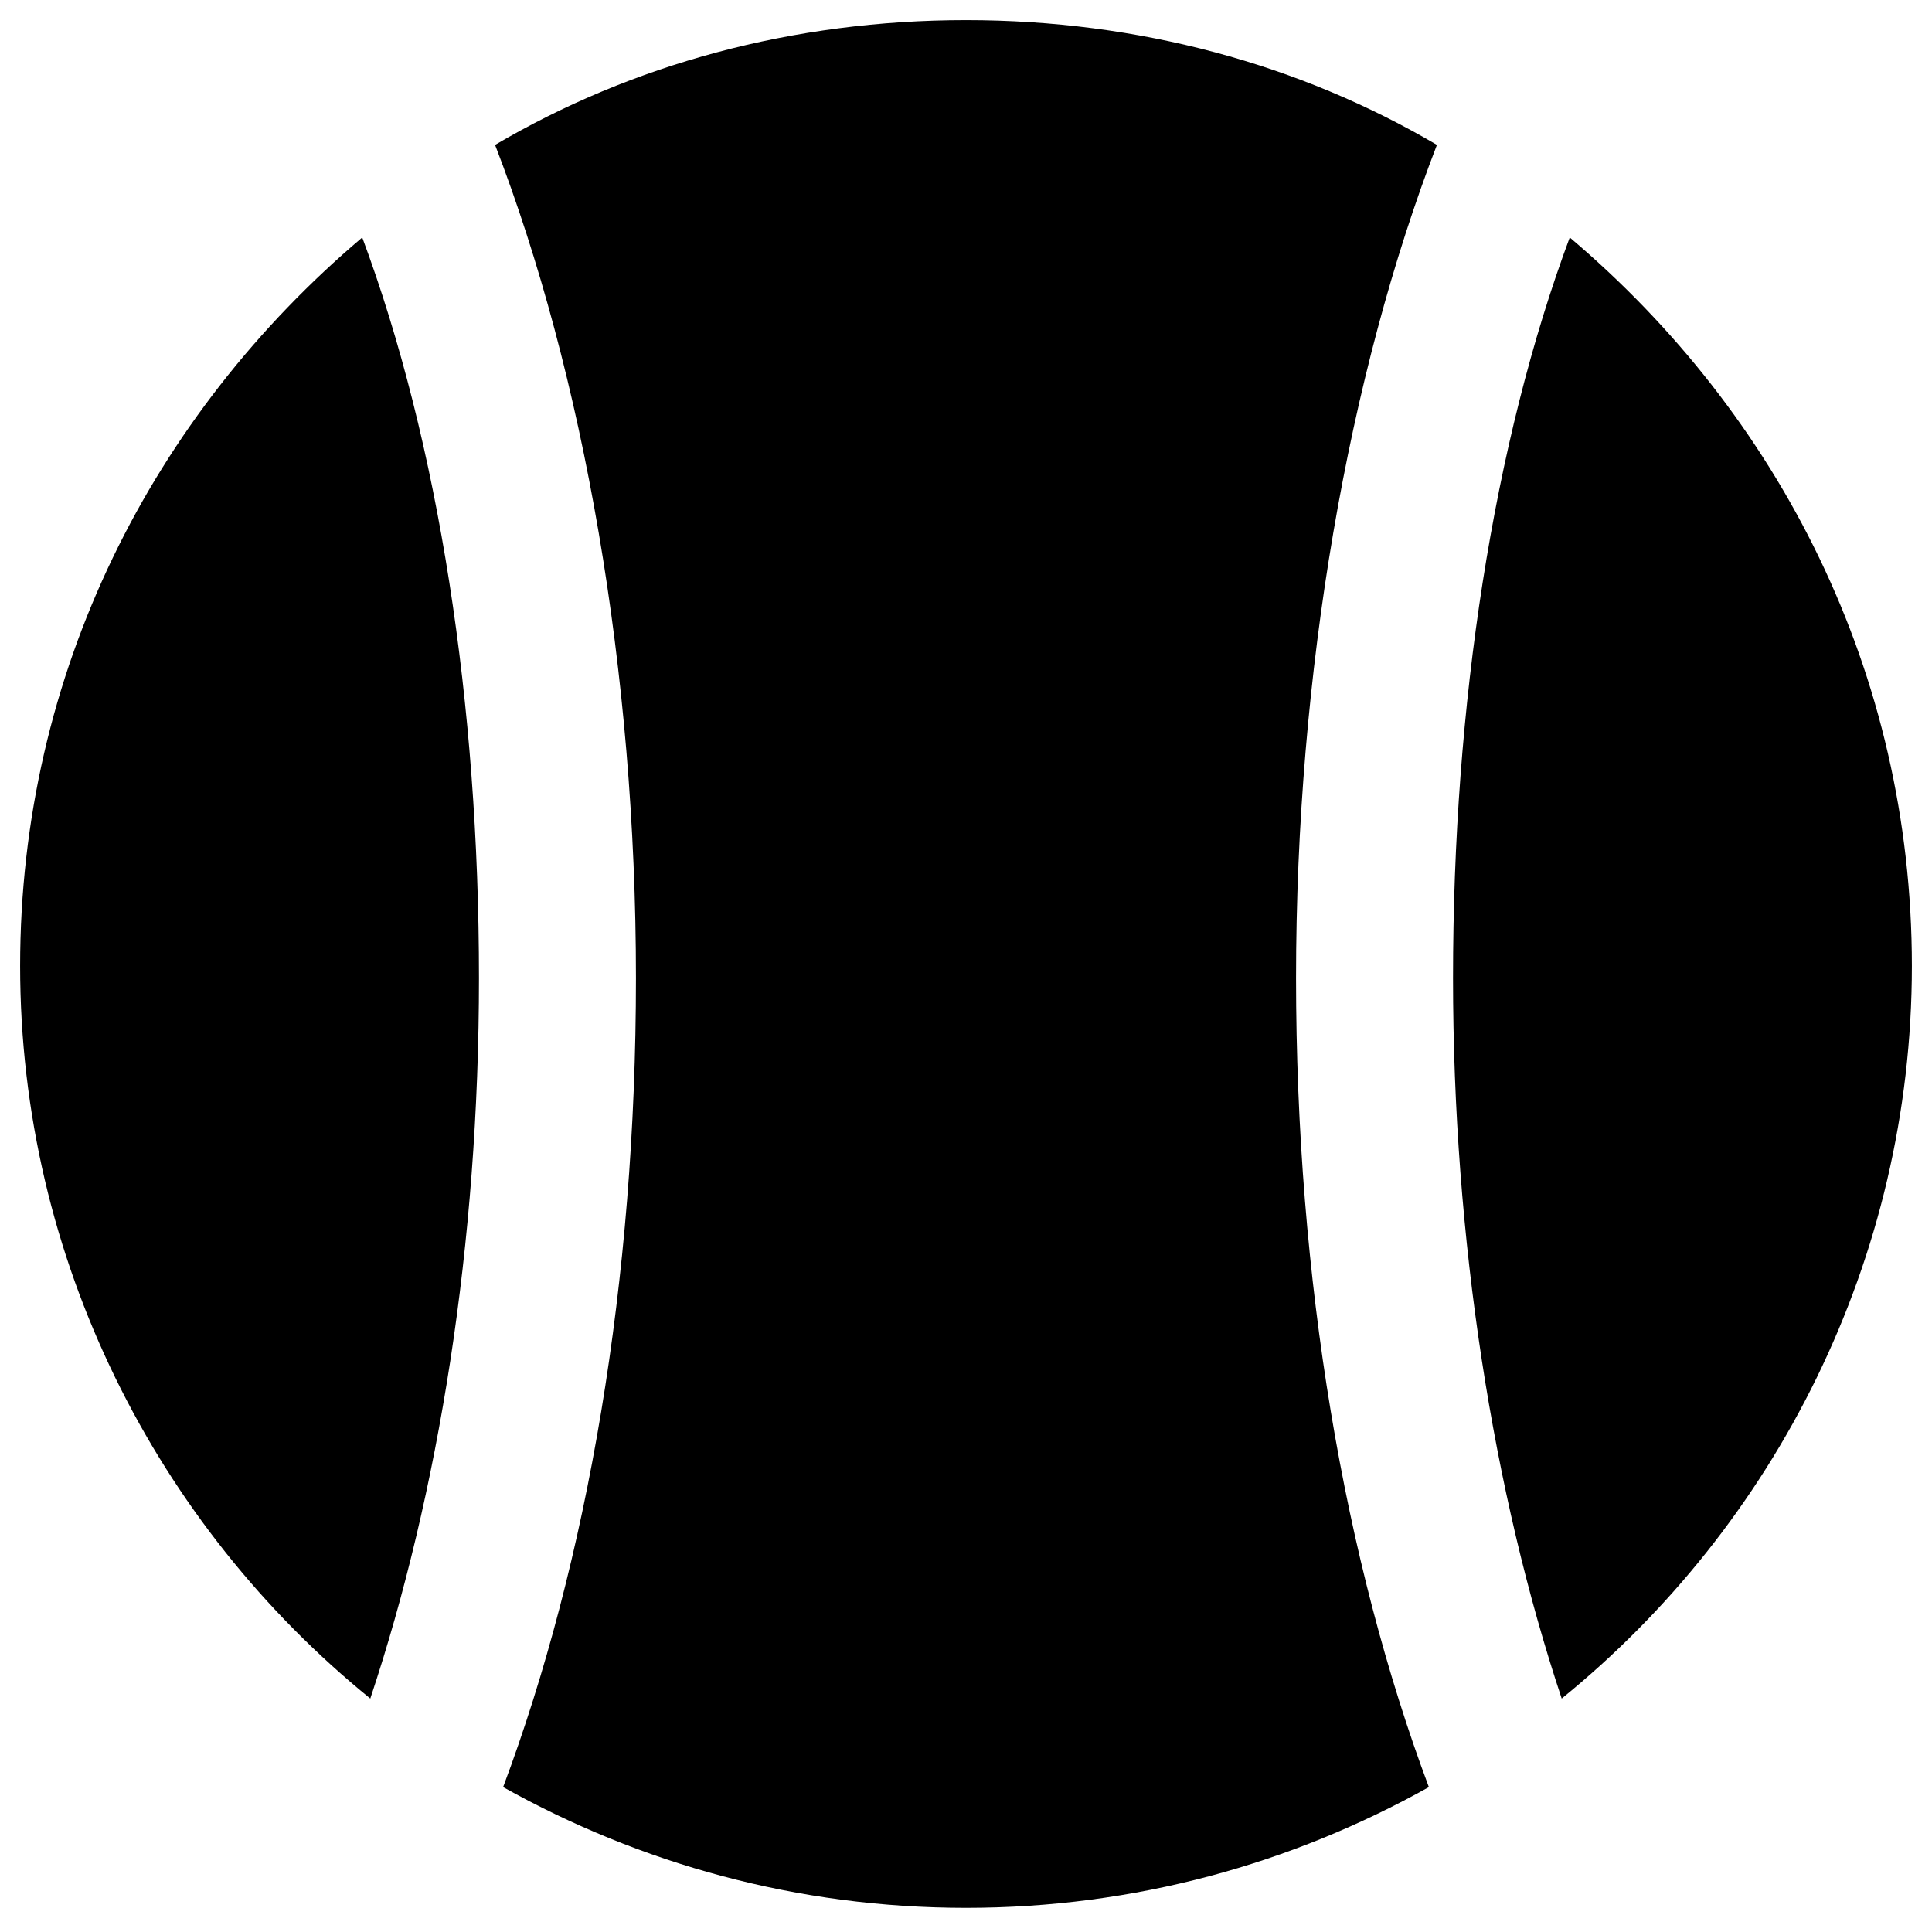
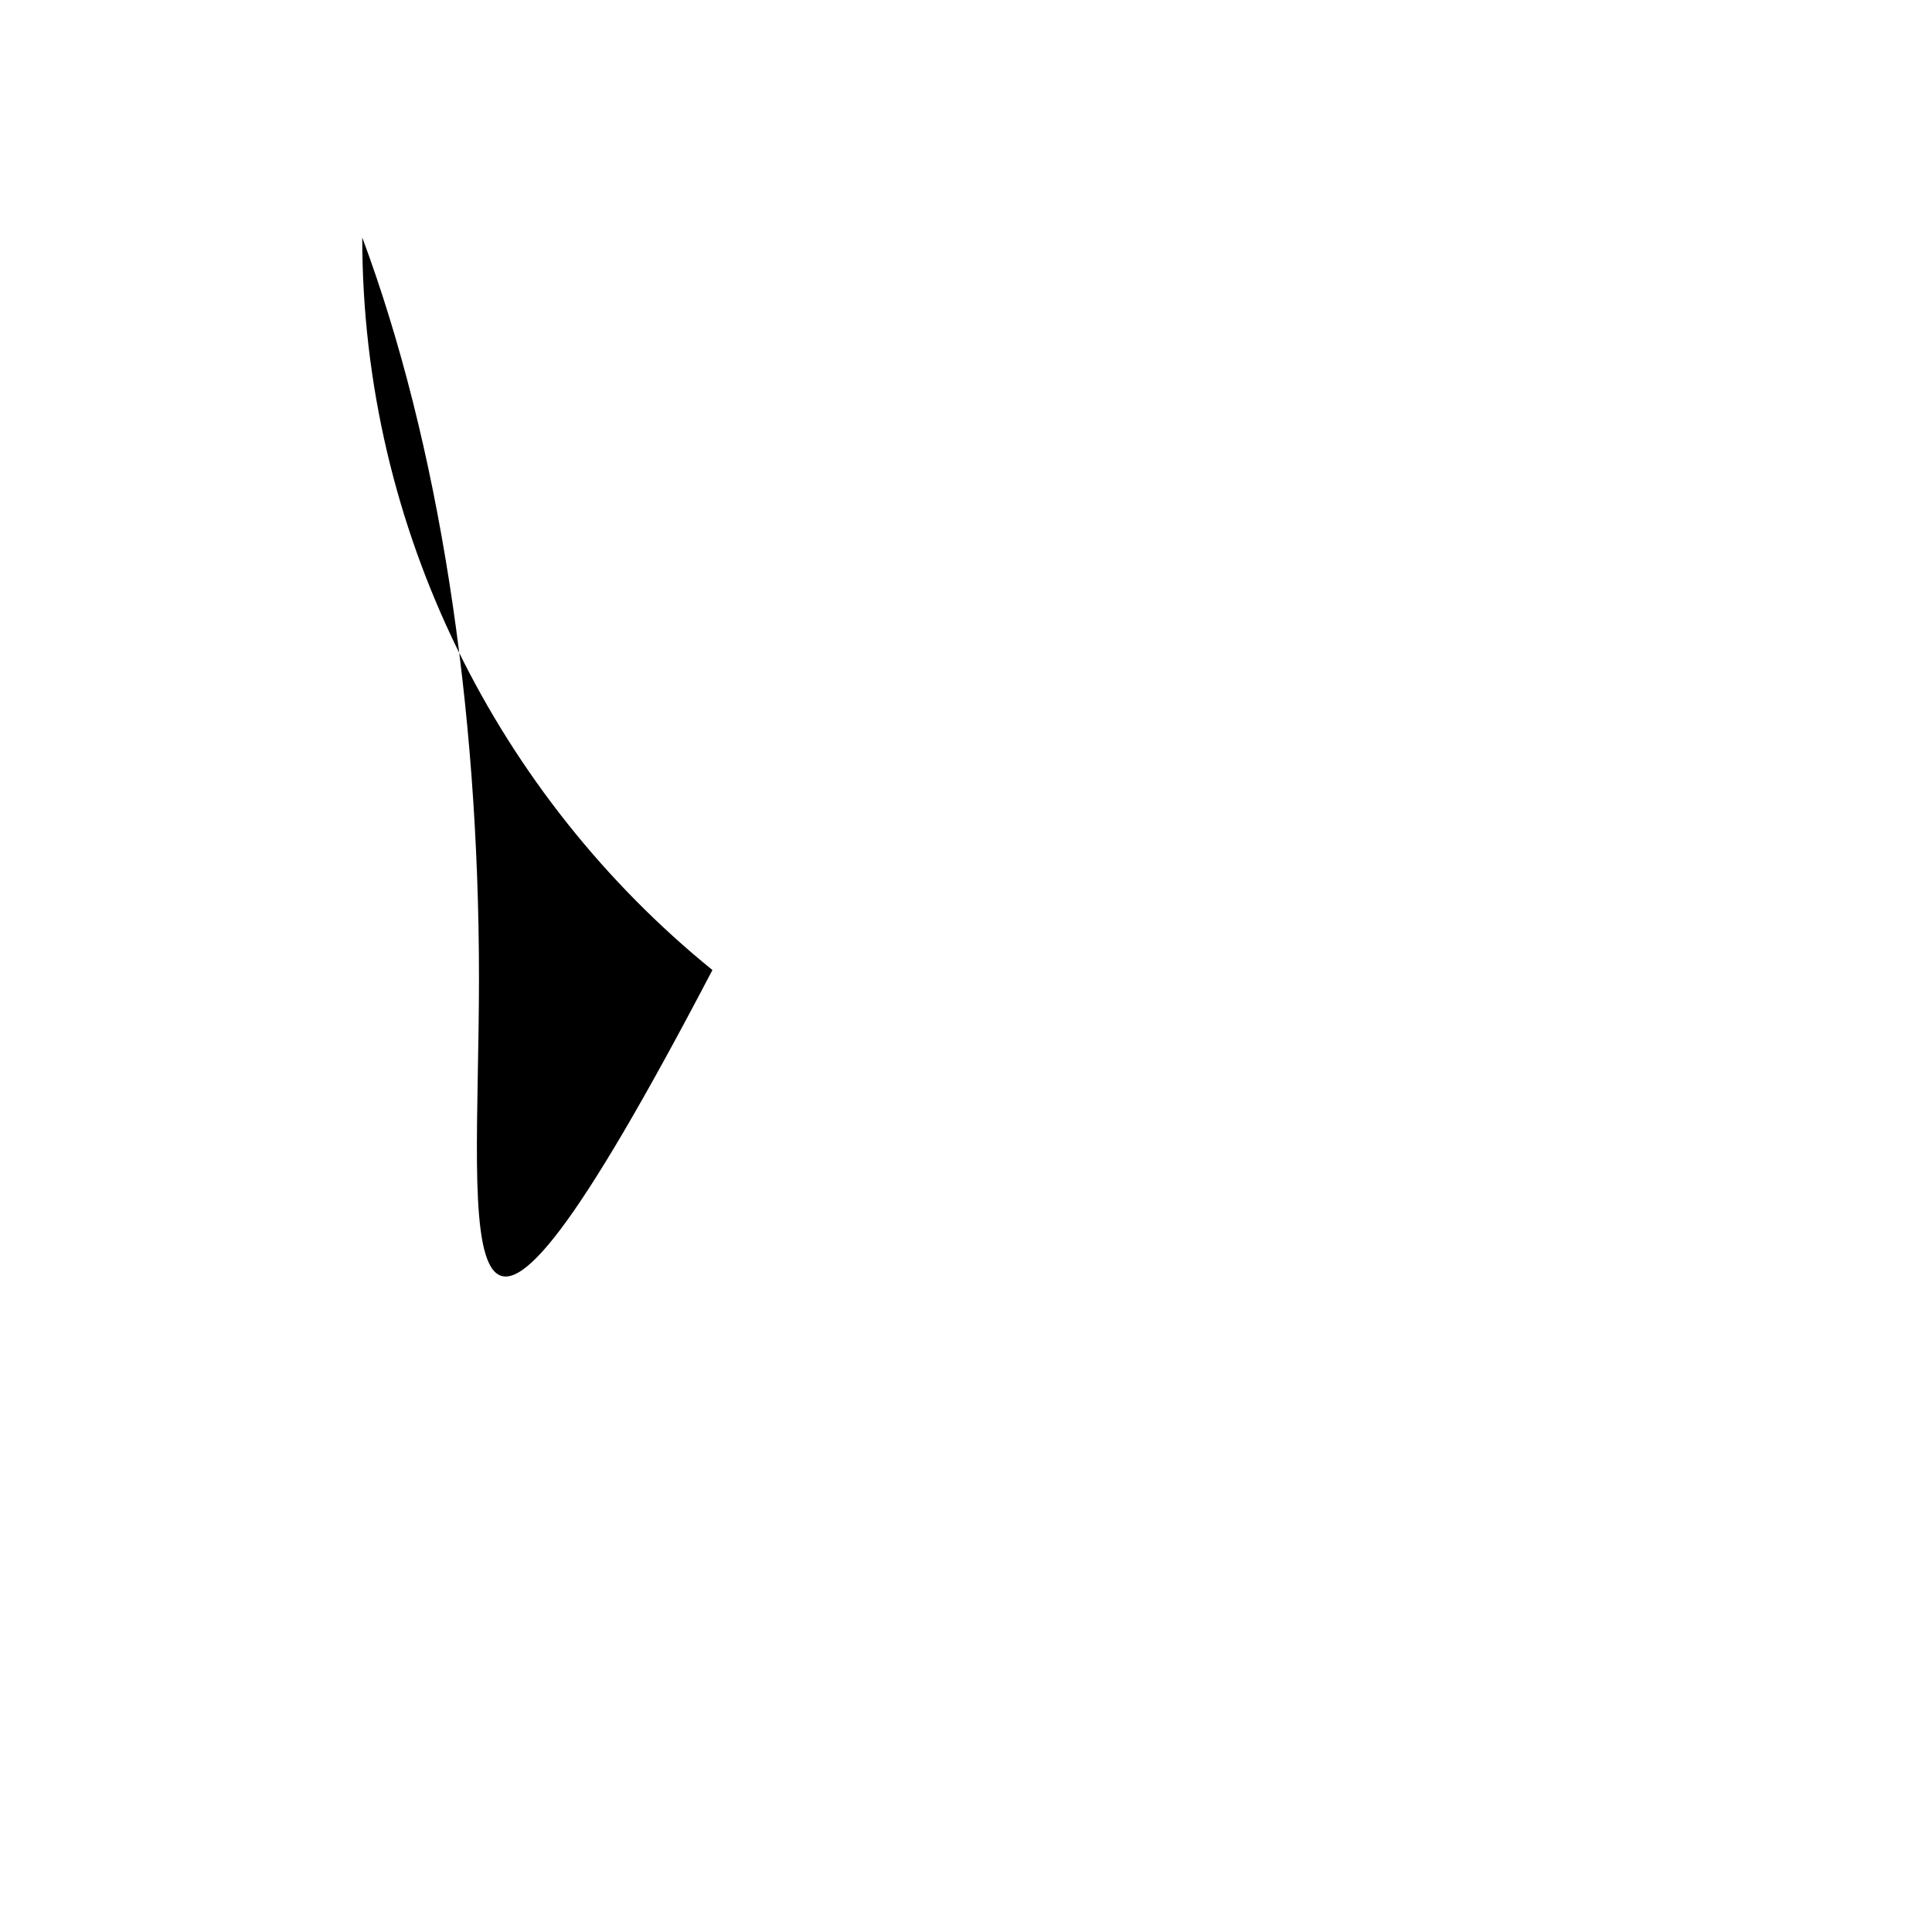
<svg xmlns="http://www.w3.org/2000/svg" version="1.1" id="Layer_1" x="0px" y="0px" viewBox="0 0 48 48" style="enable-background:new 0 0 48 48;" xml:space="preserve">
  <style type="text/css">
	.st0{stroke:#000000;stroke-width:4;stroke-linecap:round;stroke-linejoin:round;stroke-miterlimit:10;}
</style>
  <g>
-     <path d="M11.9,24.3c0-6.8-1-13.3-2.9-18.4C3.8,10.3,0.5,16.7,0.5,24c0,7.3,3.4,13.9,8.7,18.2C10.9,37.1,11.9,30.9,11.9,24.3z" />
-     <path d="M39,5.9c-1.9,5.1-2.9,11.6-2.9,18.4c0,6.5,1,12.8,2.7,17.9c5.3-4.3,8.7-10.9,8.7-18.2C47.5,16.7,44.2,10.3,39,5.9z" />
-     <path d="M32.2,24.3c0-7.6,1.3-15,3.5-20.7c-3.4-2-7.4-3.1-11.7-3.1s-8.3,1.1-11.7,3.1c2.2,5.7,3.5,13.1,3.5,20.7   c0,7.5-1.2,14.5-3.3,20.1c3.4,1.9,7.3,3,11.5,3s8.1-1.1,11.5-3C33.4,38.8,32.2,31.8,32.2,24.3z" />
+     <path d="M11.9,24.3c0-6.8-1-13.3-2.9-18.4c0,7.3,3.4,13.9,8.7,18.2C10.9,37.1,11.9,30.9,11.9,24.3z" />
  </g>
</svg>